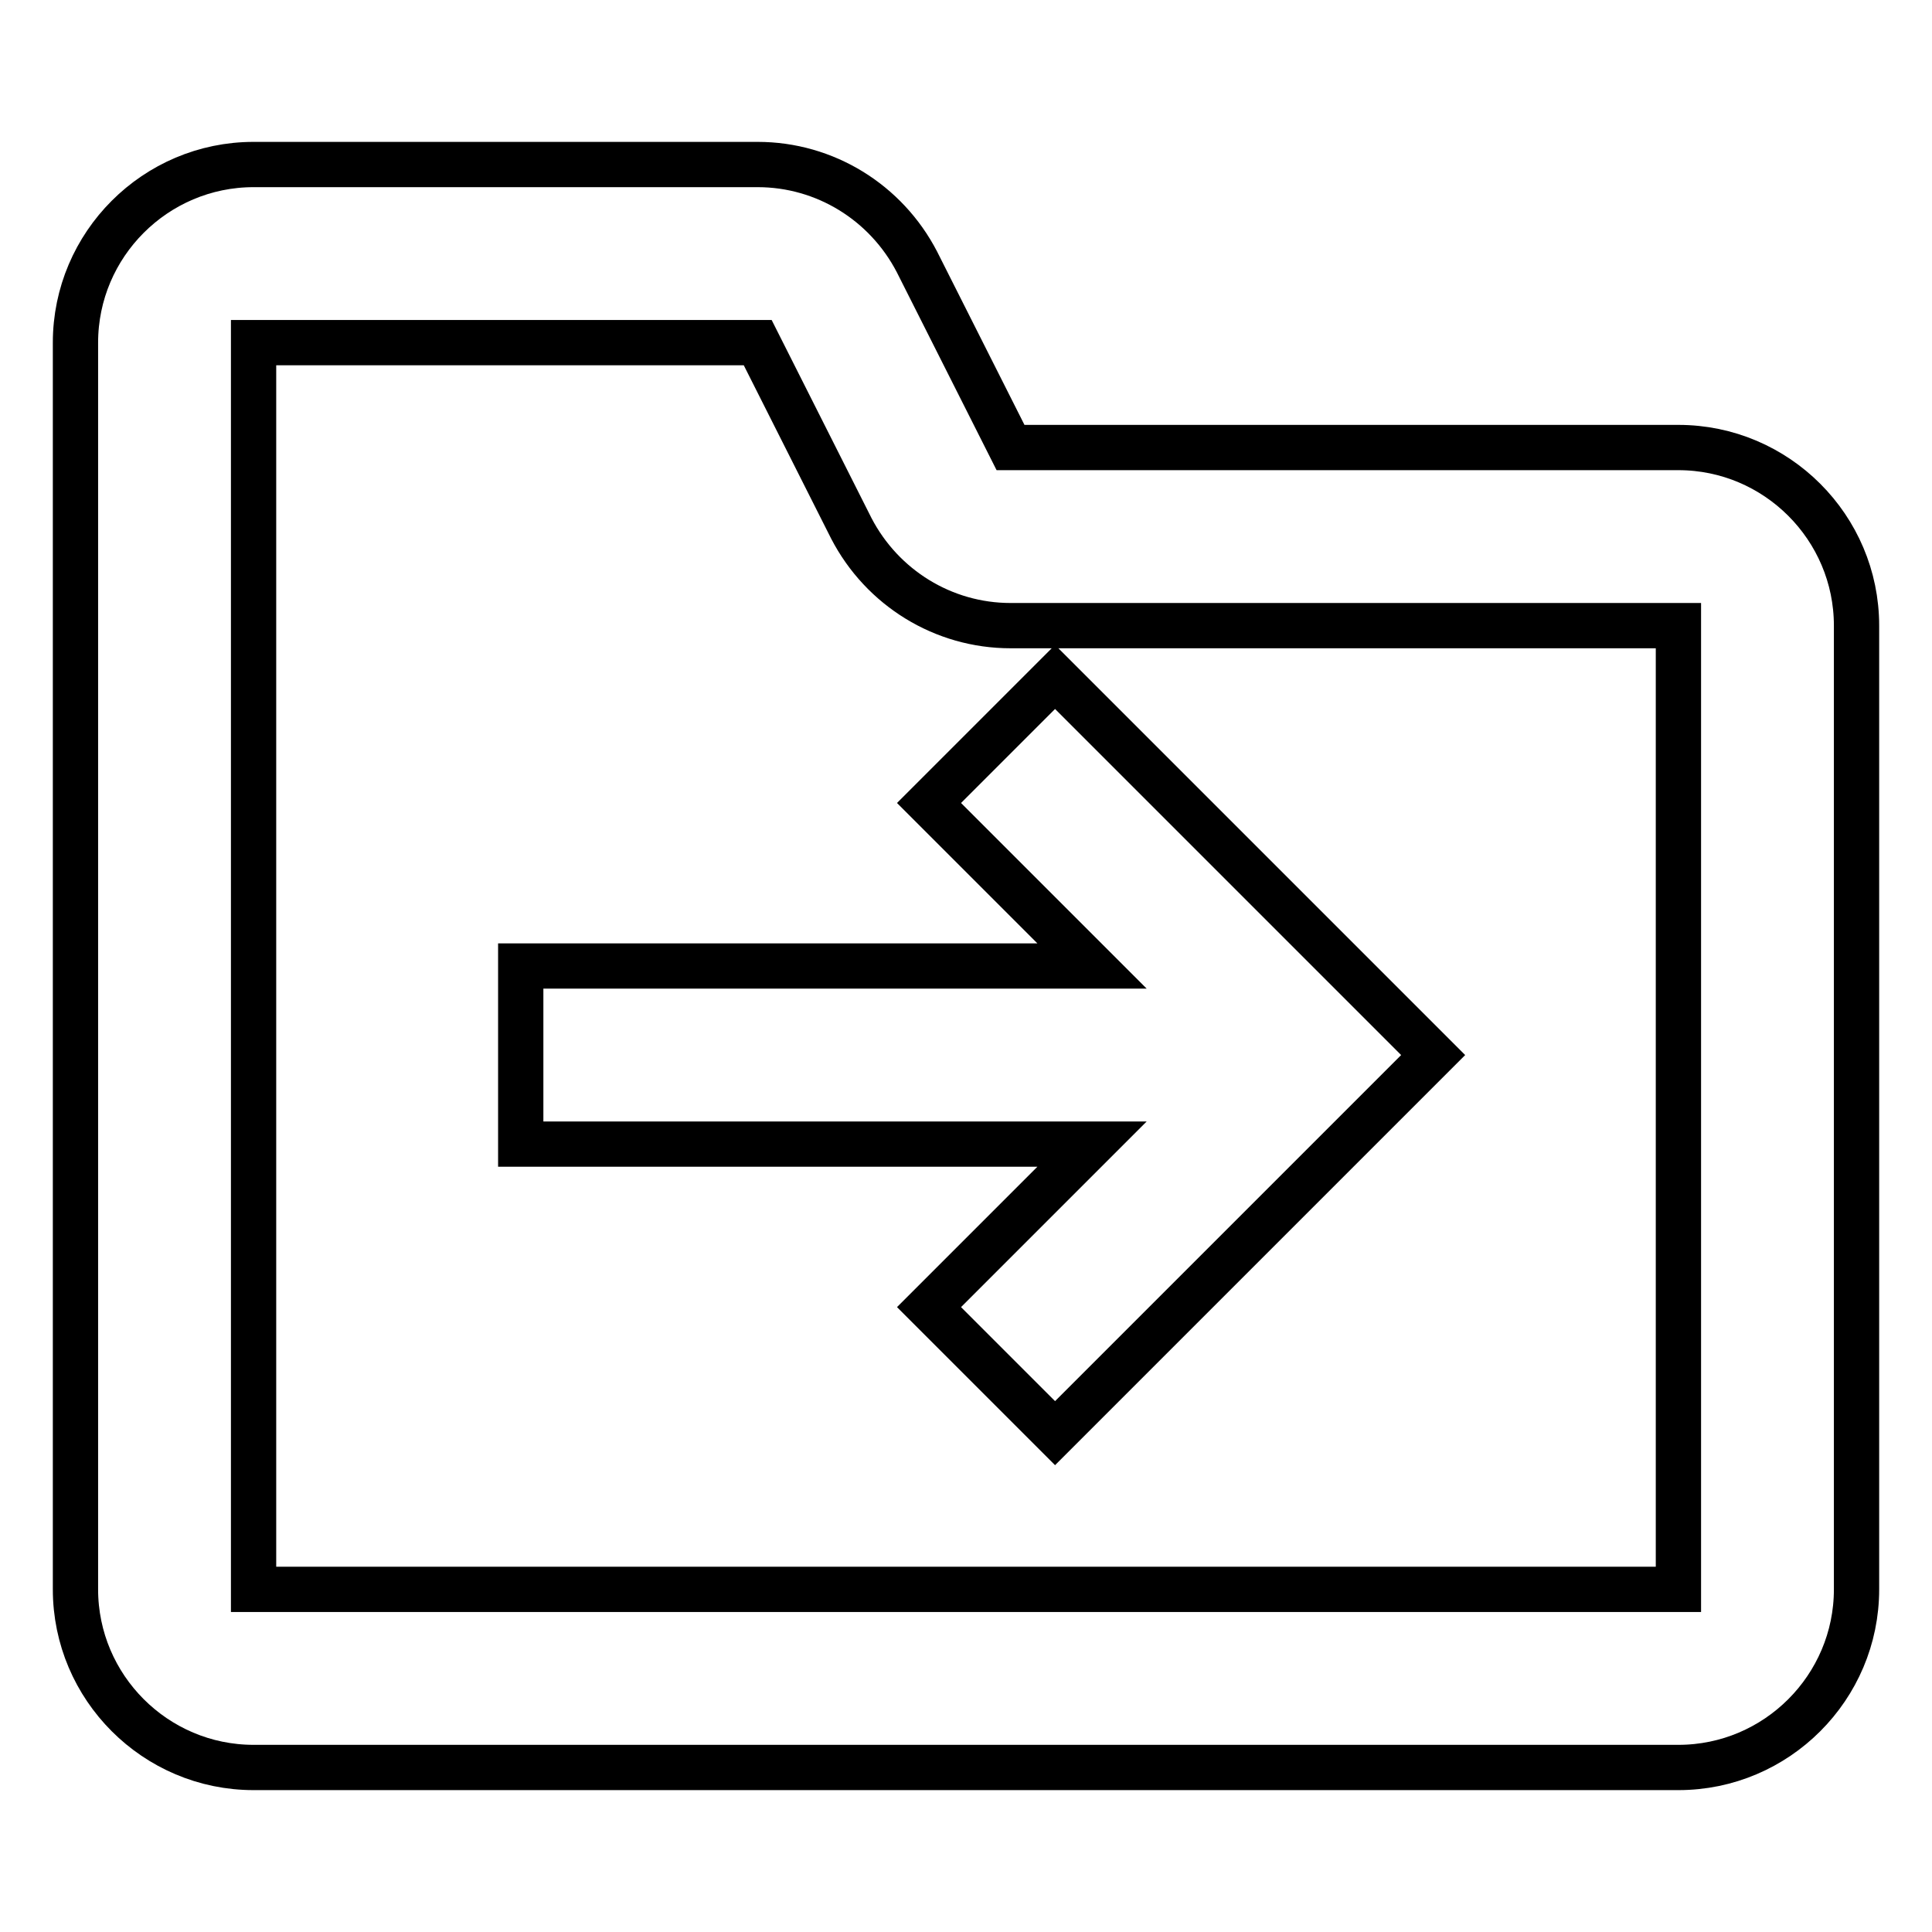
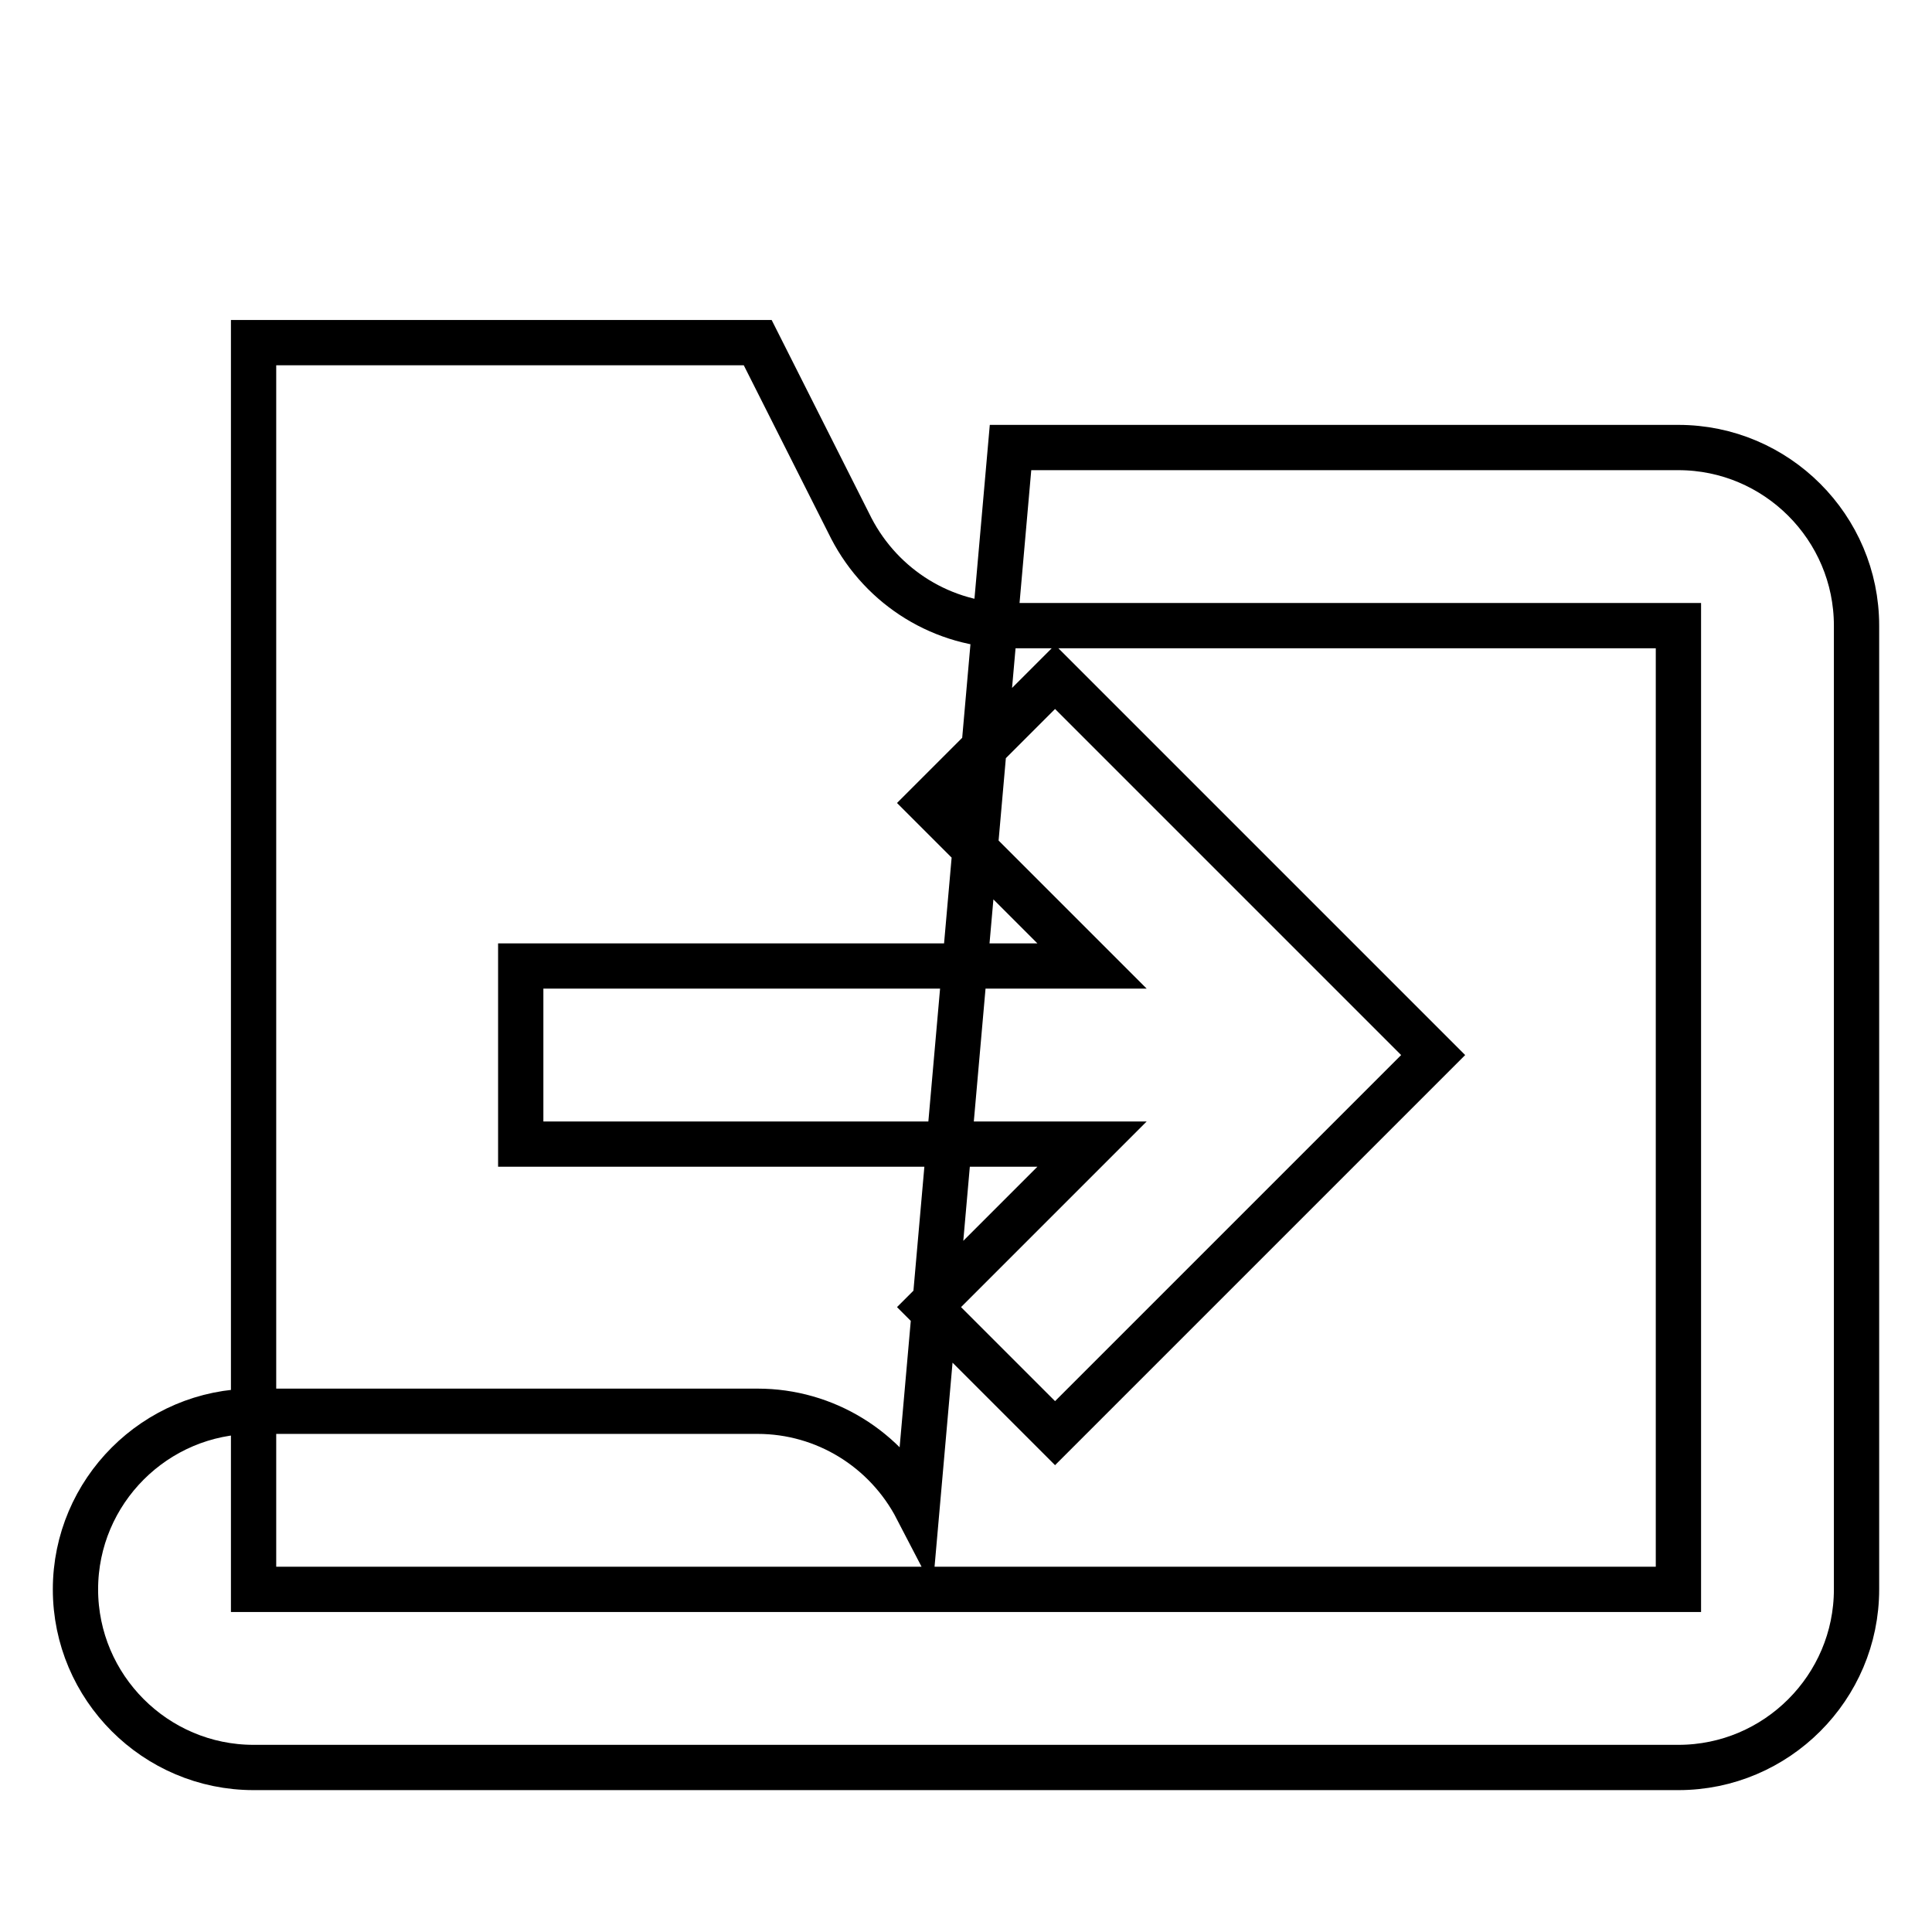
<svg xmlns="http://www.w3.org/2000/svg" version="1.1" x="0px" y="0px" viewBox="0 0 256 256" enable-background="new 0 0 256 256" xml:space="preserve">
  <g>
-     <path stroke-width="6" fill-opacity="0" stroke="#000000" d="M144.7,151.6H69V128h75.7l-21.6-21.6l16.7-16.7l50.1,50.1l-16.7,16.7l-33.4,33.4l-16.7-16.7L144.7,151.6z  M133.9,59.3h88.5c13,0,23.6,10.6,23.6,23.6v127.7c0,13-10.6,23.6-23.6,23.6H33.6c-13,0-23.6-10.6-23.6-23.6V45.4 c0-13,10.6-23.6,23.6-23.6h66.8c8.9,0,17,5,21.1,12.9L133.9,59.3z M133.9,82.9c-8.9,0-17-5-21.1-12.9l-12.4-24.6H33.6v165.2h188.8 V82.9H133.9L133.9,82.9z" />
+     <path stroke-width="6" fill-opacity="0" stroke="#000000" d="M144.7,151.6H69V128h75.7l-21.6-21.6l16.7-16.7l50.1,50.1l-16.7,16.7l-33.4,33.4l-16.7-16.7L144.7,151.6z  M133.9,59.3h88.5c13,0,23.6,10.6,23.6,23.6v127.7c0,13-10.6,23.6-23.6,23.6H33.6c-13,0-23.6-10.6-23.6-23.6c0-13,10.6-23.6,23.6-23.6h66.8c8.9,0,17,5,21.1,12.9L133.9,59.3z M133.9,82.9c-8.9,0-17-5-21.1-12.9l-12.4-24.6H33.6v165.2h188.8 V82.9H133.9L133.9,82.9z" />
  </g>
</svg>